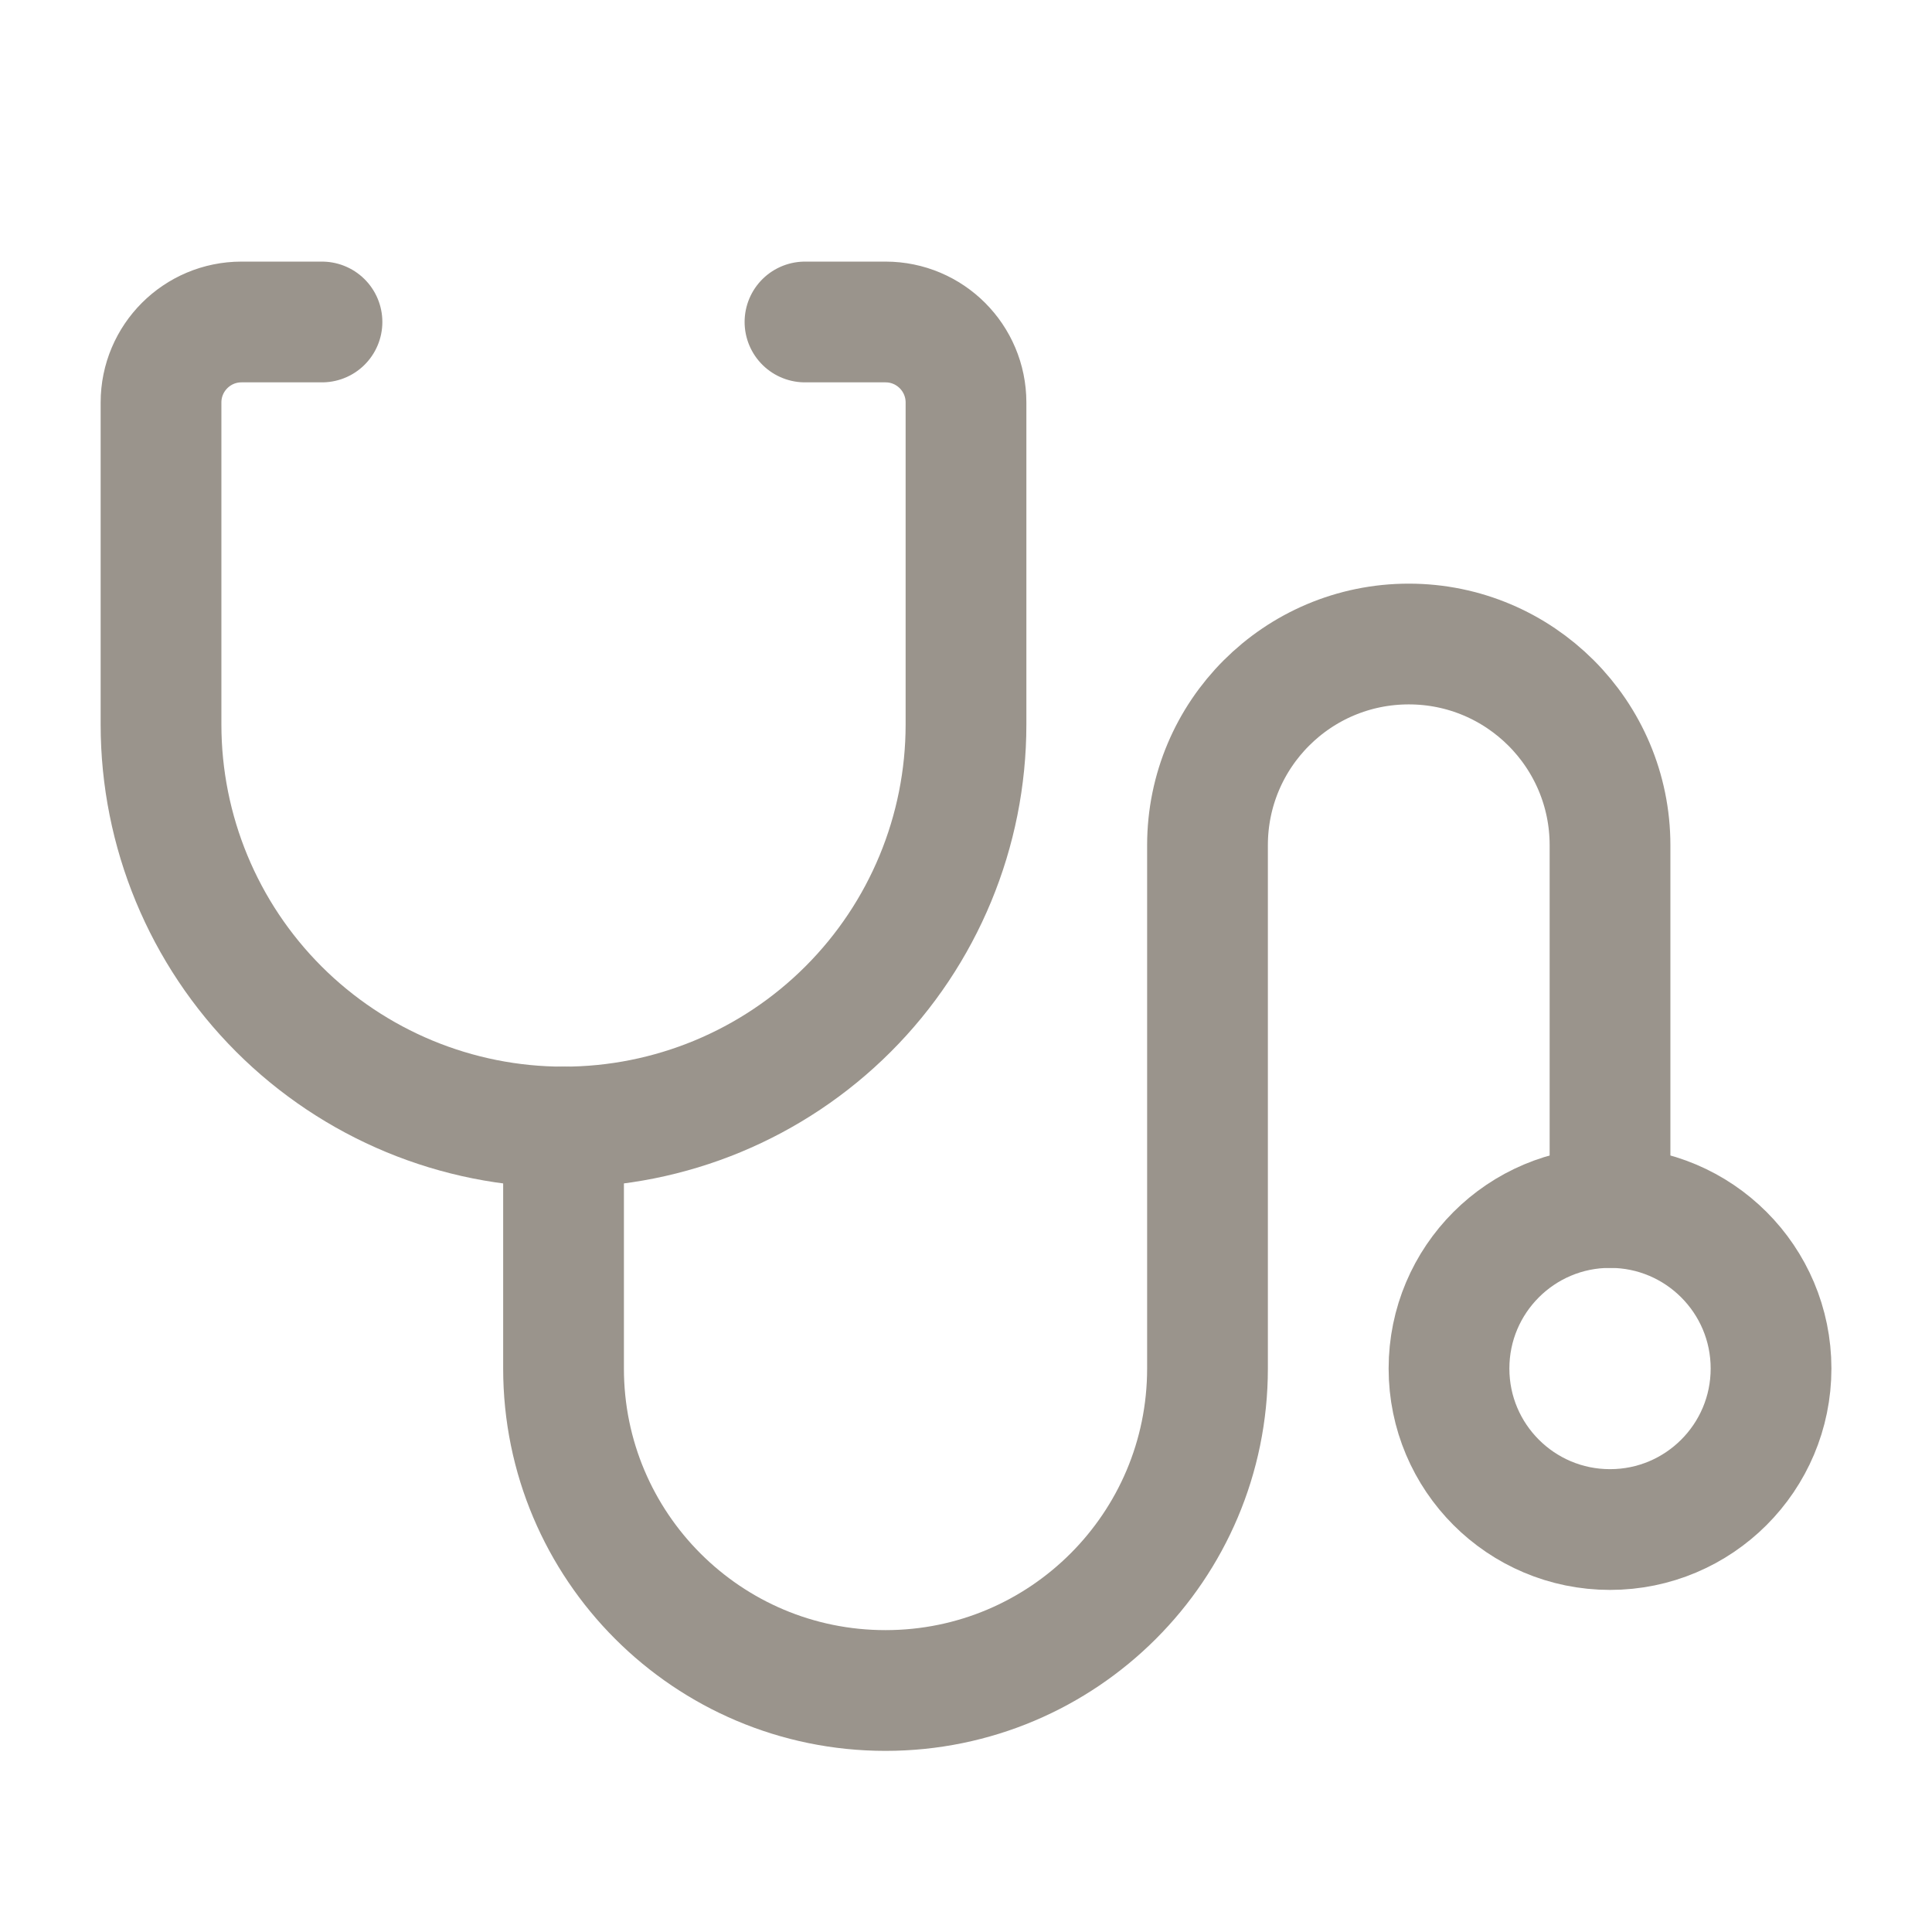
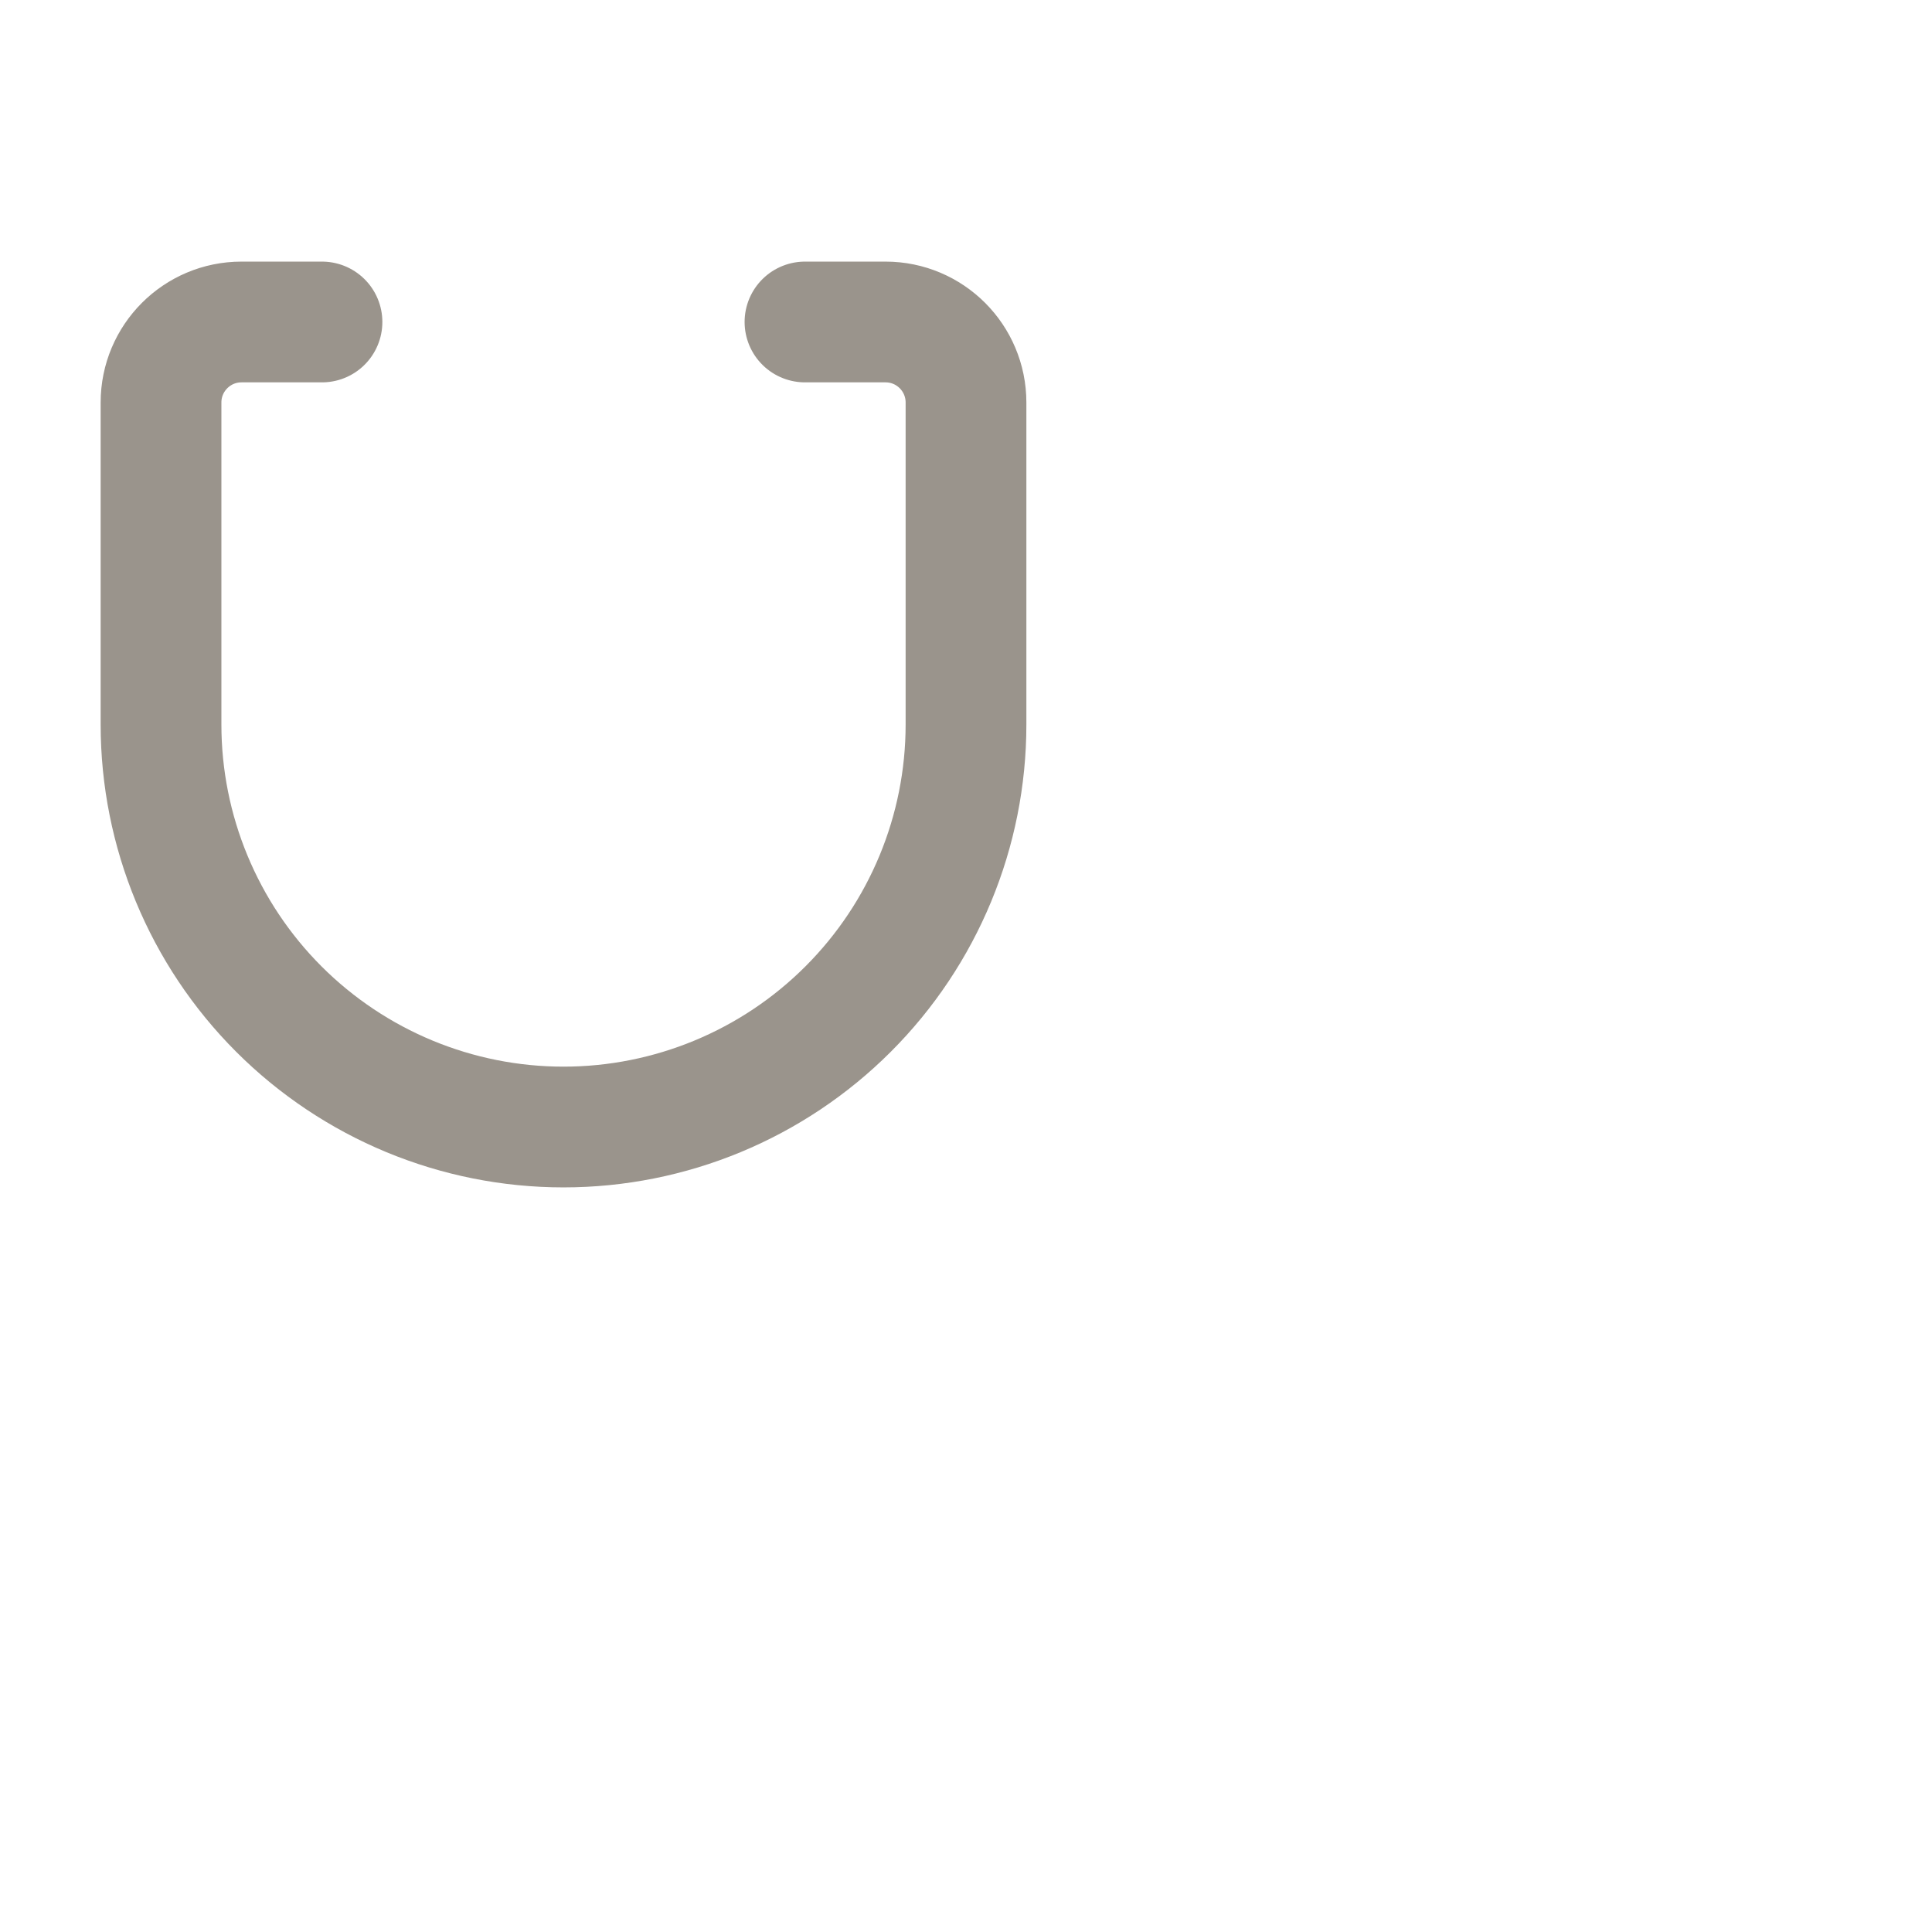
<svg xmlns="http://www.w3.org/2000/svg" width="32" height="32" viewBox="0 0 32 32" fill="none">
  <path d="M13.333 5.333H14.667C15.403 5.333 16 5.93 16 6.667V12C16 13.768 15.298 15.464 14.047 16.714C12.797 17.964 11.101 18.667 9.333 18.667V18.667C7.565 18.667 5.87 17.964 4.619 16.714C3.369 15.464 2.667 13.768 2.667 12V6.667C2.667 5.93 3.264 5.333 4 5.333H5.333" stroke="#9A948C" stroke-width="2" stroke-linecap="round" stroke-linejoin="round" />
-   <circle cx="26.667" cy="22.667" r="2.667" stroke="#9A948C" stroke-width="2" stroke-linecap="round" stroke-linejoin="round" />
-   <path d="M26.667 20V14C26.667 12.159 25.174 10.667 23.334 10.667V10.667C21.492 10.667 20 12.159 20 14V22.667C20 25.613 17.612 28 14.667 28V28C11.721 28 9.334 25.613 9.334 22.667L9.334 18.667" stroke="#9A948C" stroke-width="2" stroke-linecap="round" stroke-linejoin="round" />
</svg>